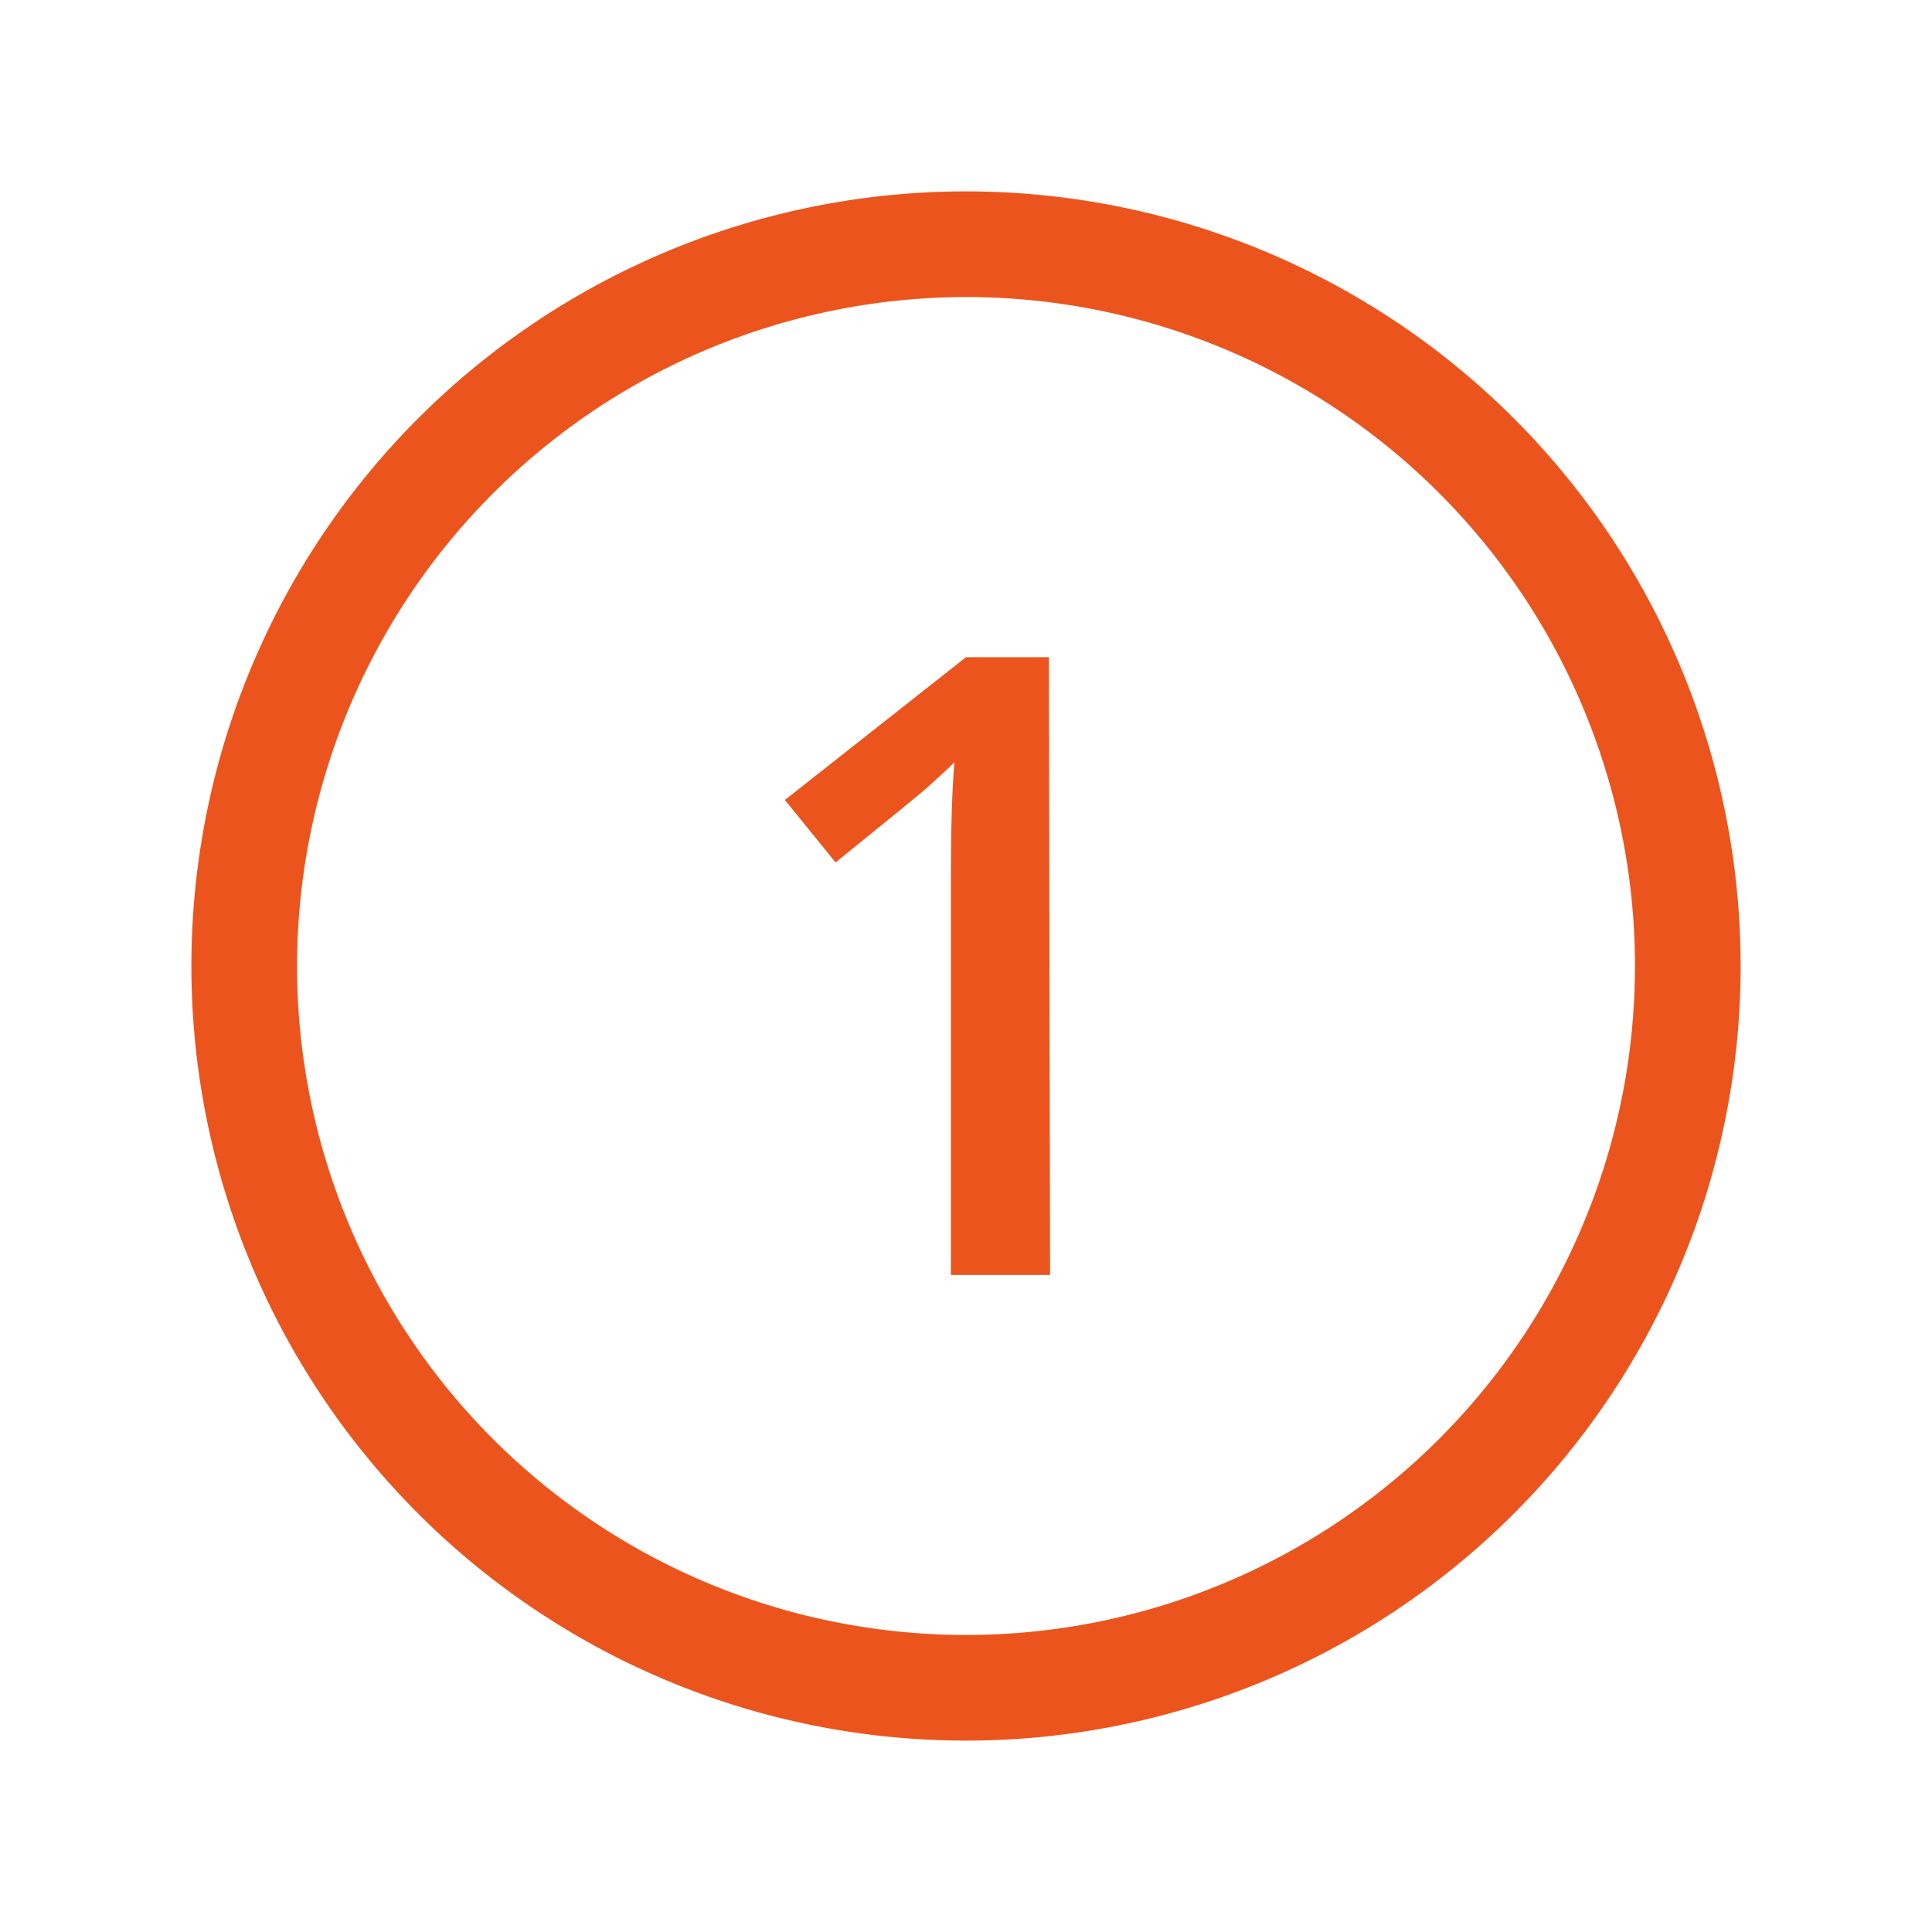
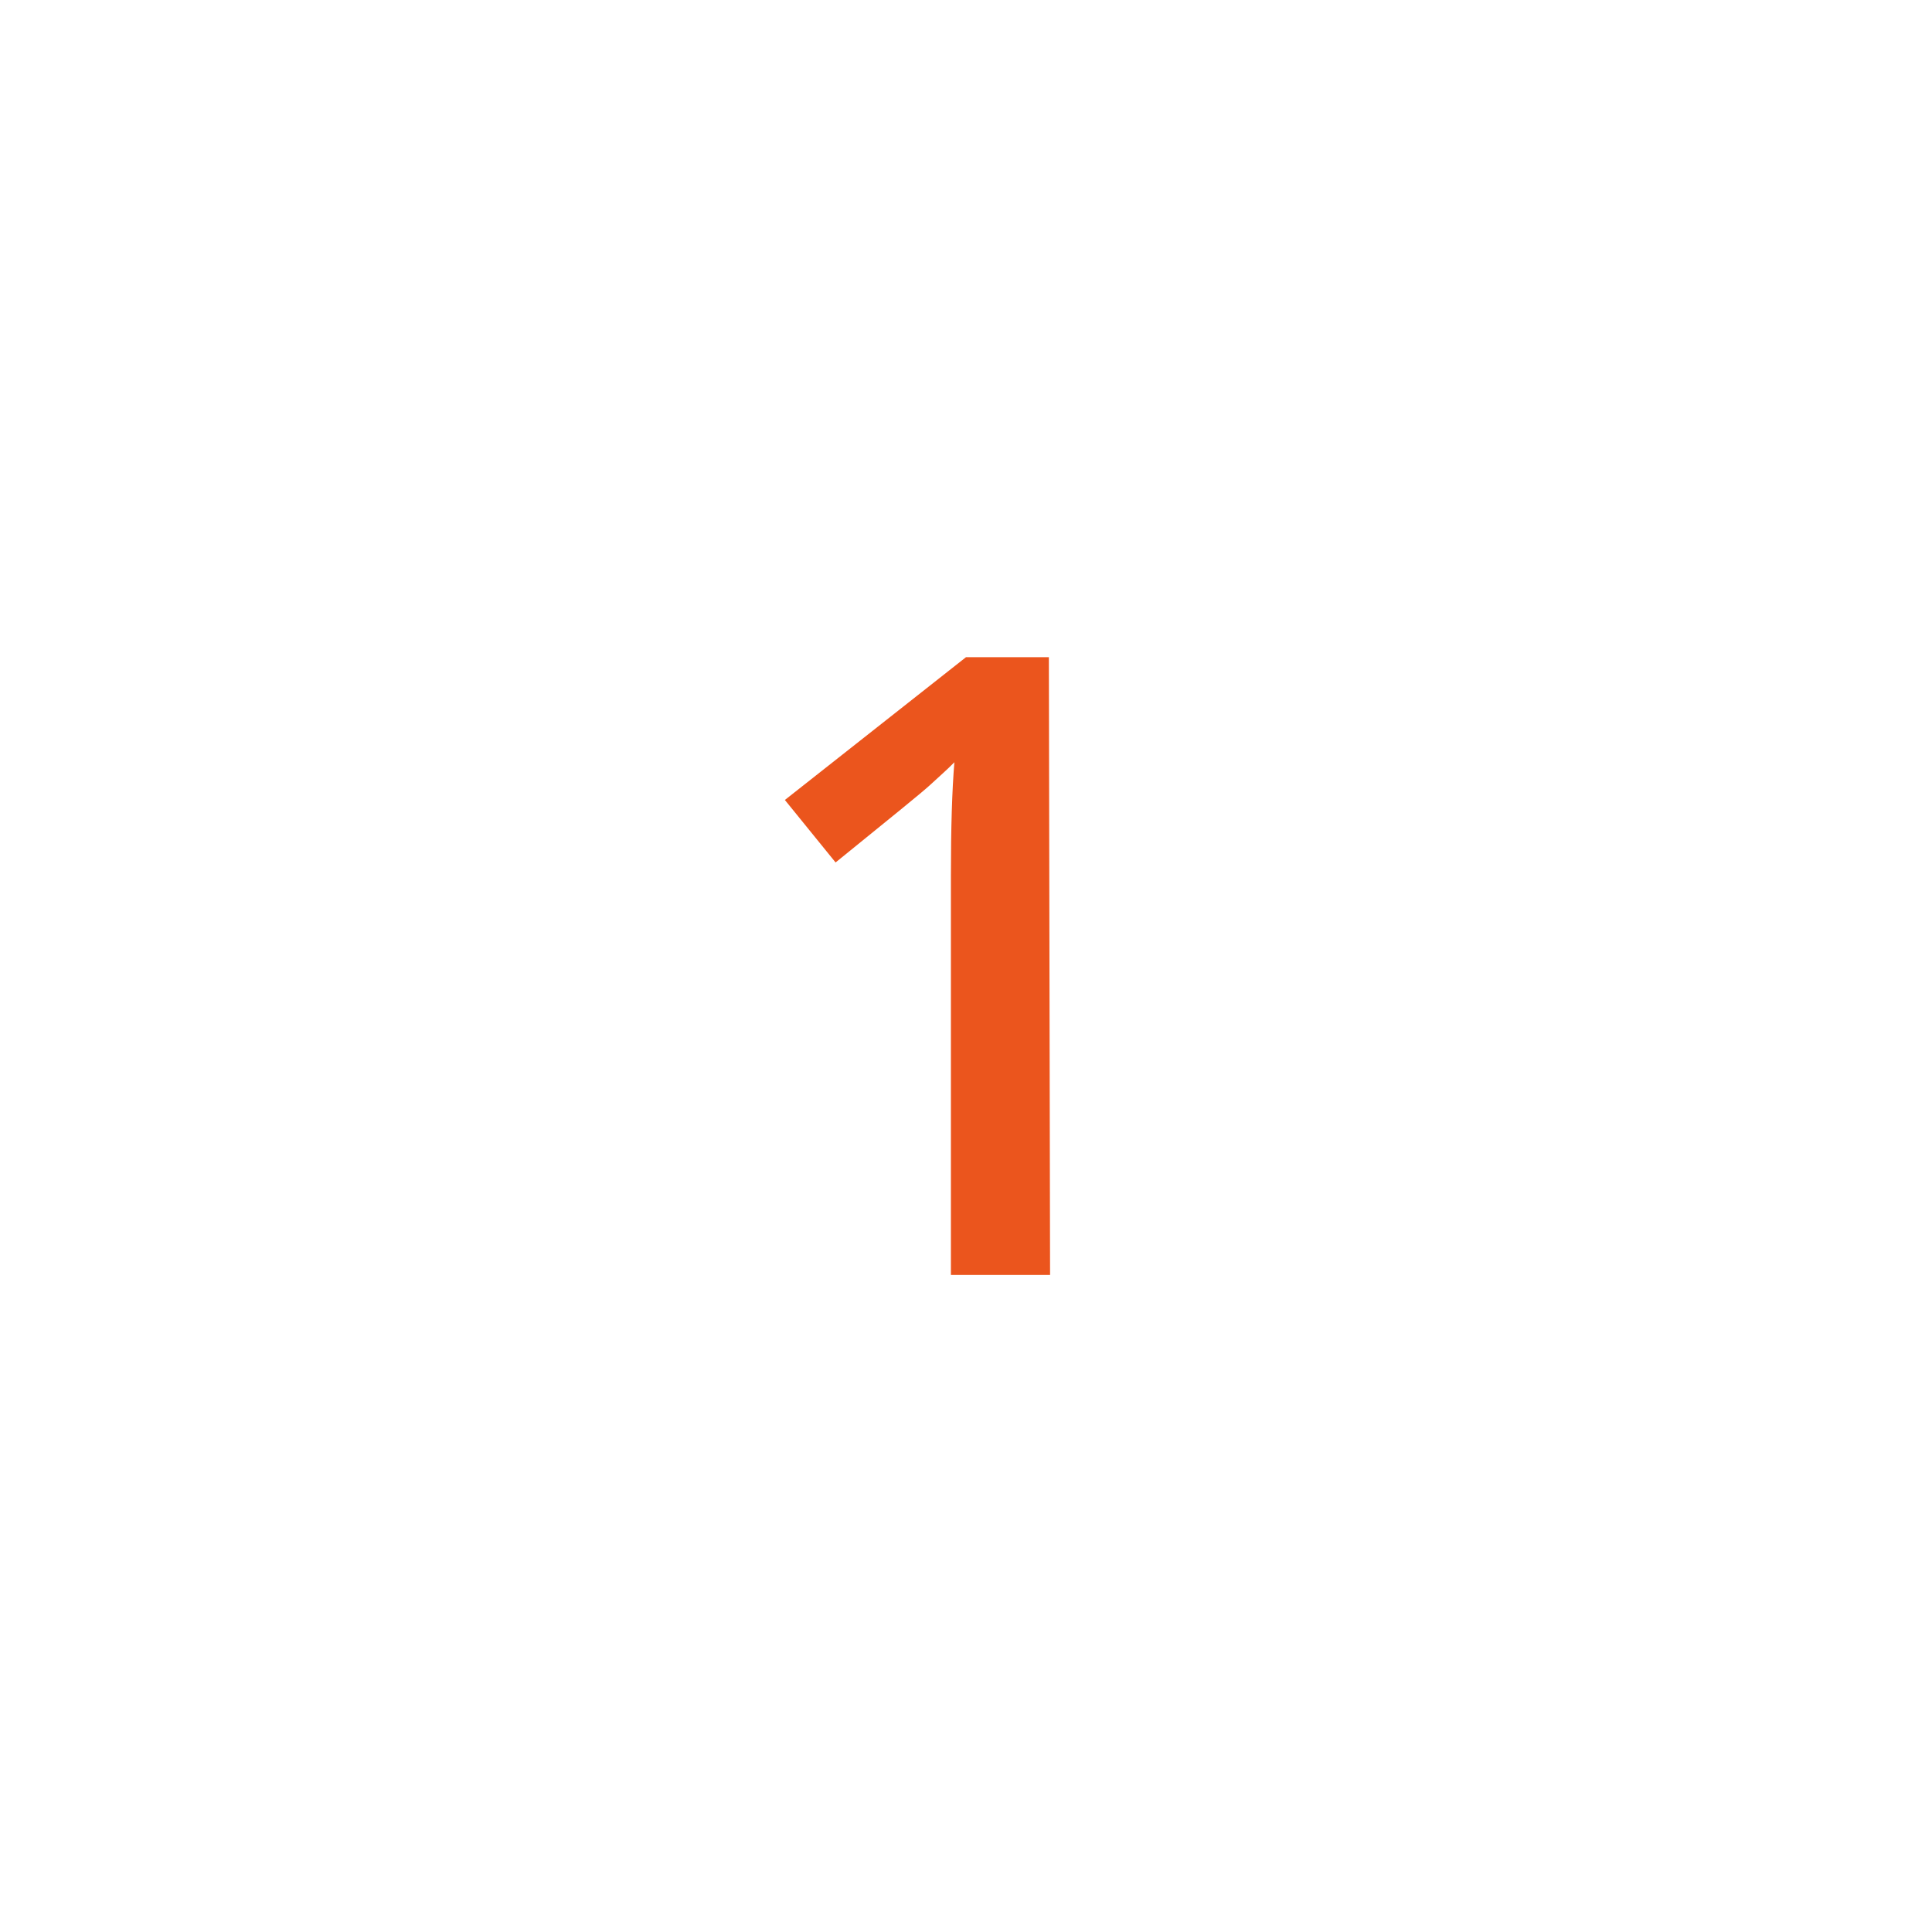
<svg xmlns="http://www.w3.org/2000/svg" id="Capa_1" data-name="Capa 1" width="128" height="128" viewBox="0 0 128 128">
  <defs>
    <style>.cls-1{isolation:isolate;}</style>
  </defs>
  <g id="Ellipse_397" data-name="Ellipse 397">
-     <path fill="#eb551d" d="M64,19.68A44.32,44.32,0,1,1,19.68,64,44.37,44.37,0,0,1,64,19.68m0-7A51.32,51.32,0,1,0,115.32,64,51.32,51.32,0,0,0,64,12.68Z" />
-   </g>
+     </g>
  <g id="_1" data-name=" 1" class="cls-1">
    <g class="cls-1">
      <path fill="#eb551d" d="M69.57,84.47H63V58q0-4.72.23-7.5c-.43.45-1,.94-1.58,1.48s-2.72,2.26-6.29,5.16L52,53l12-9.46h5.49Z" />
    </g>
  </g>
</svg>